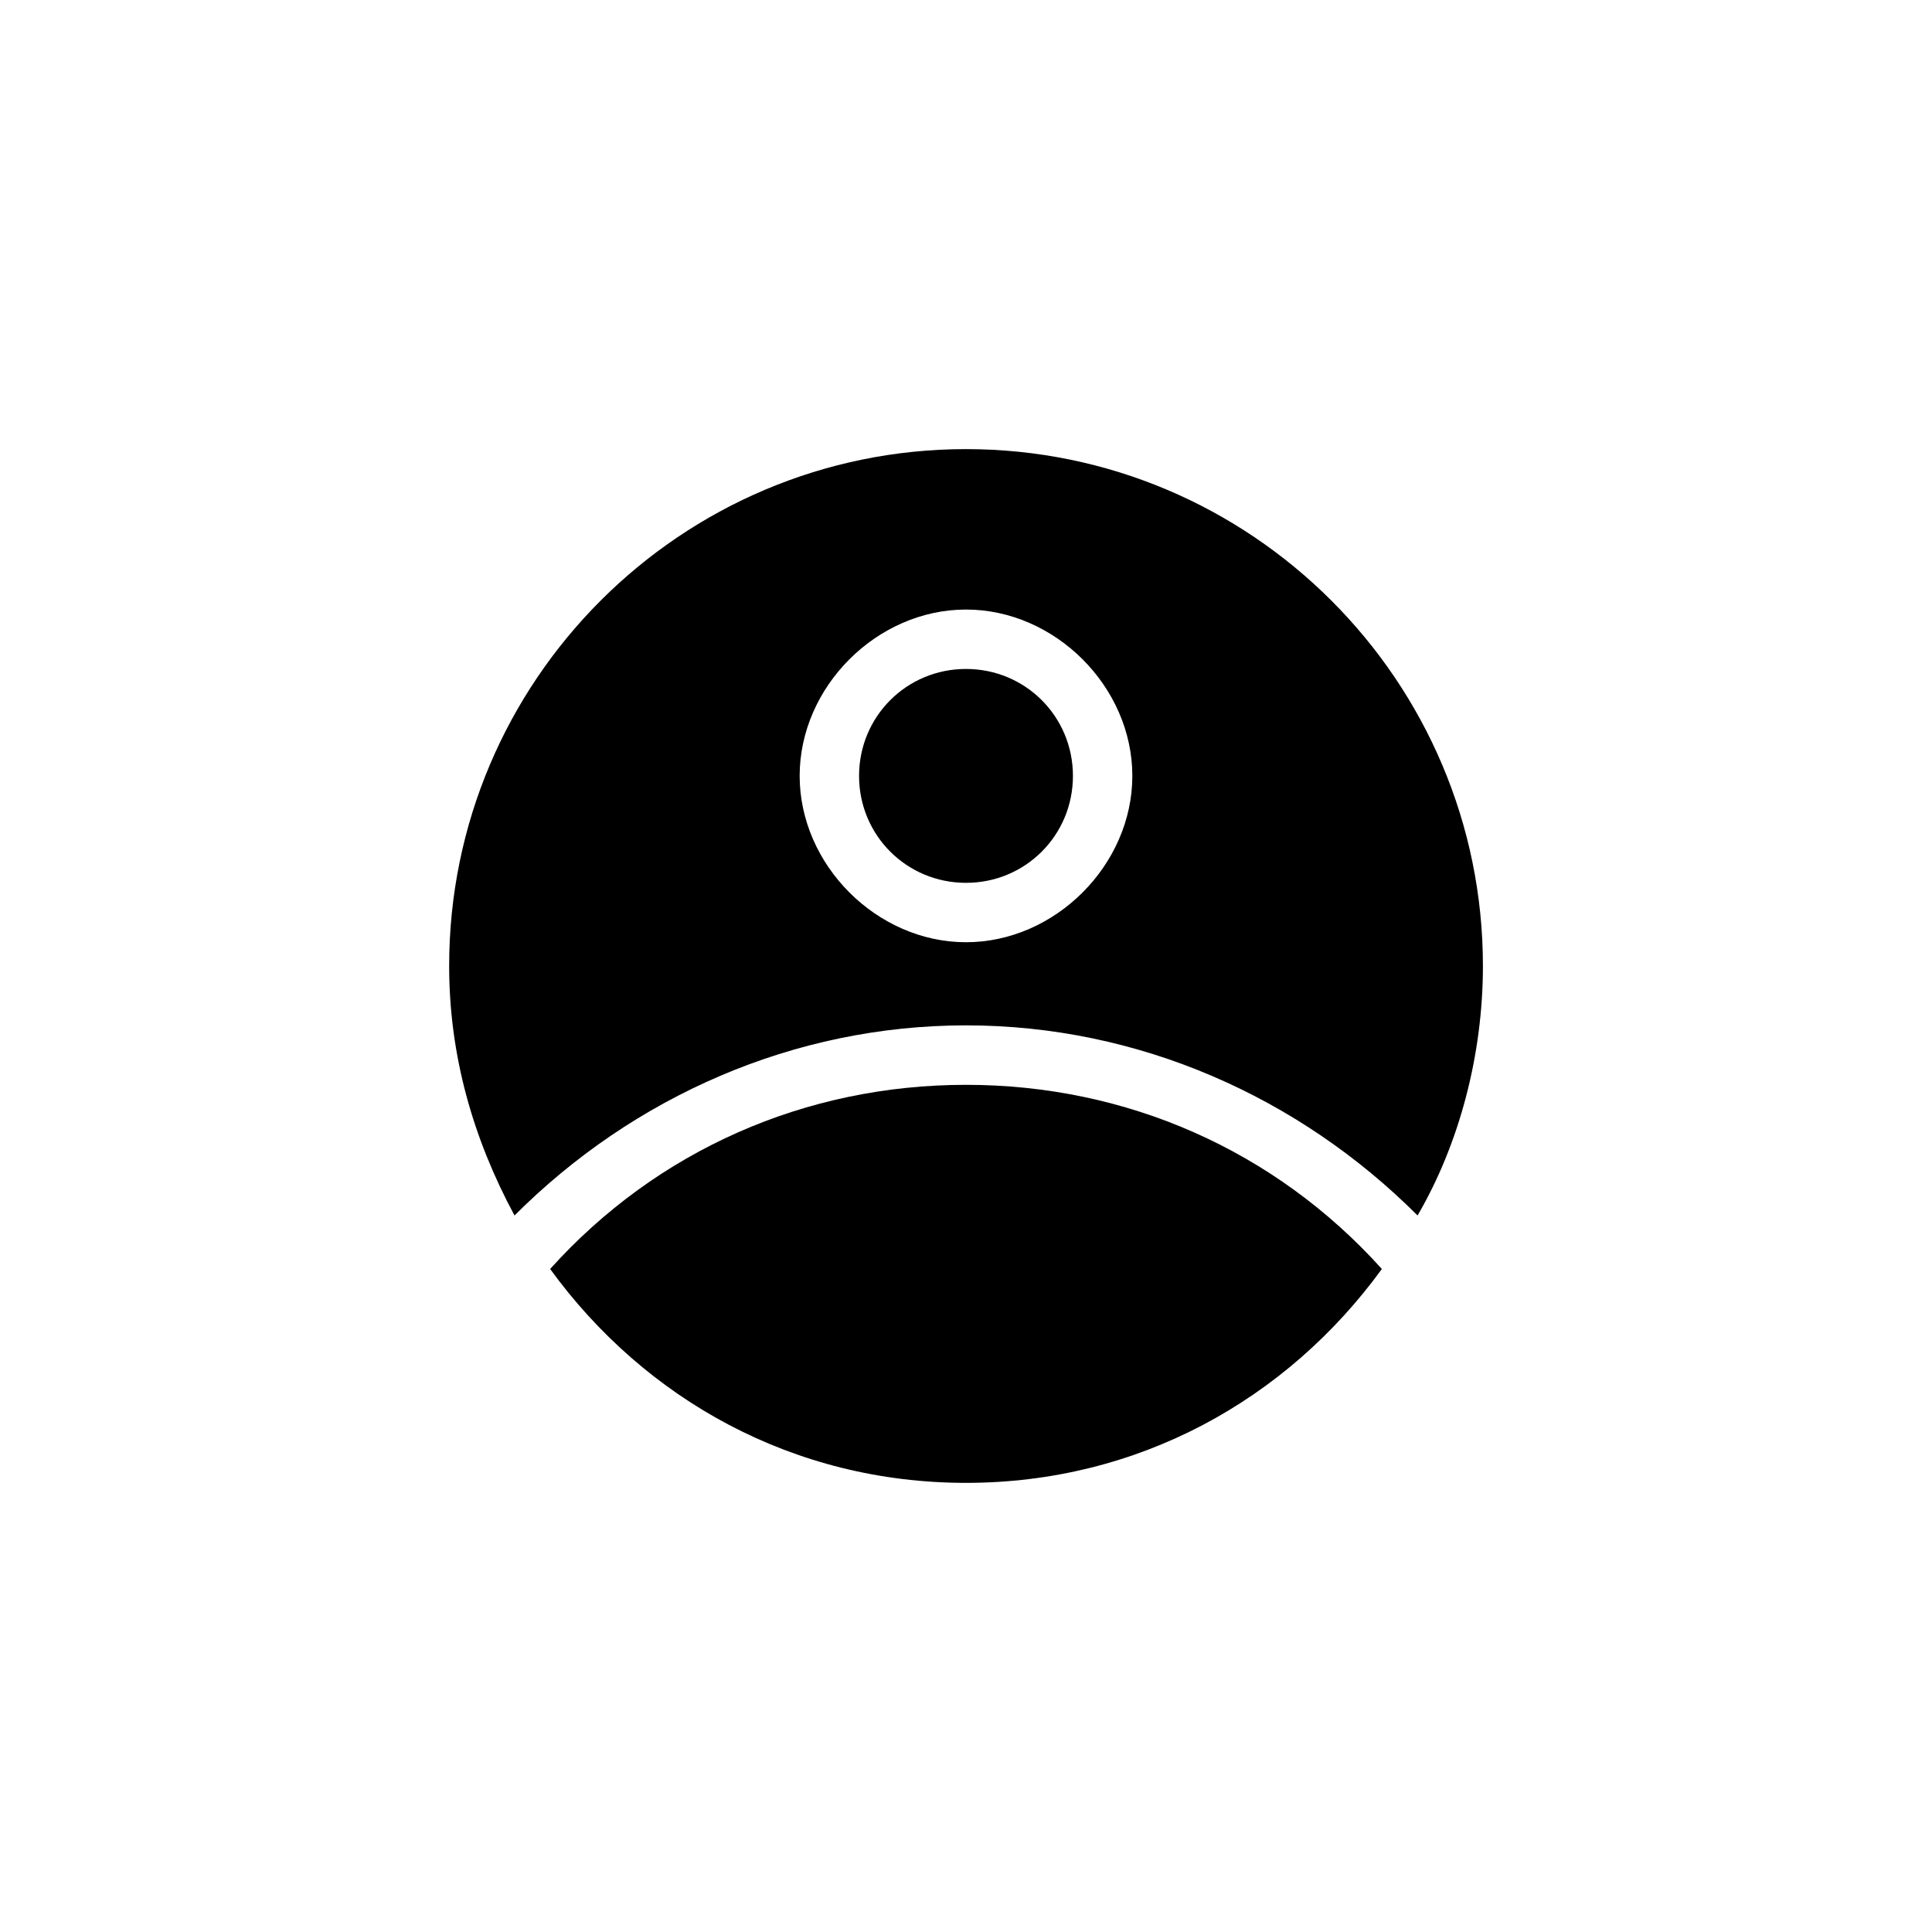
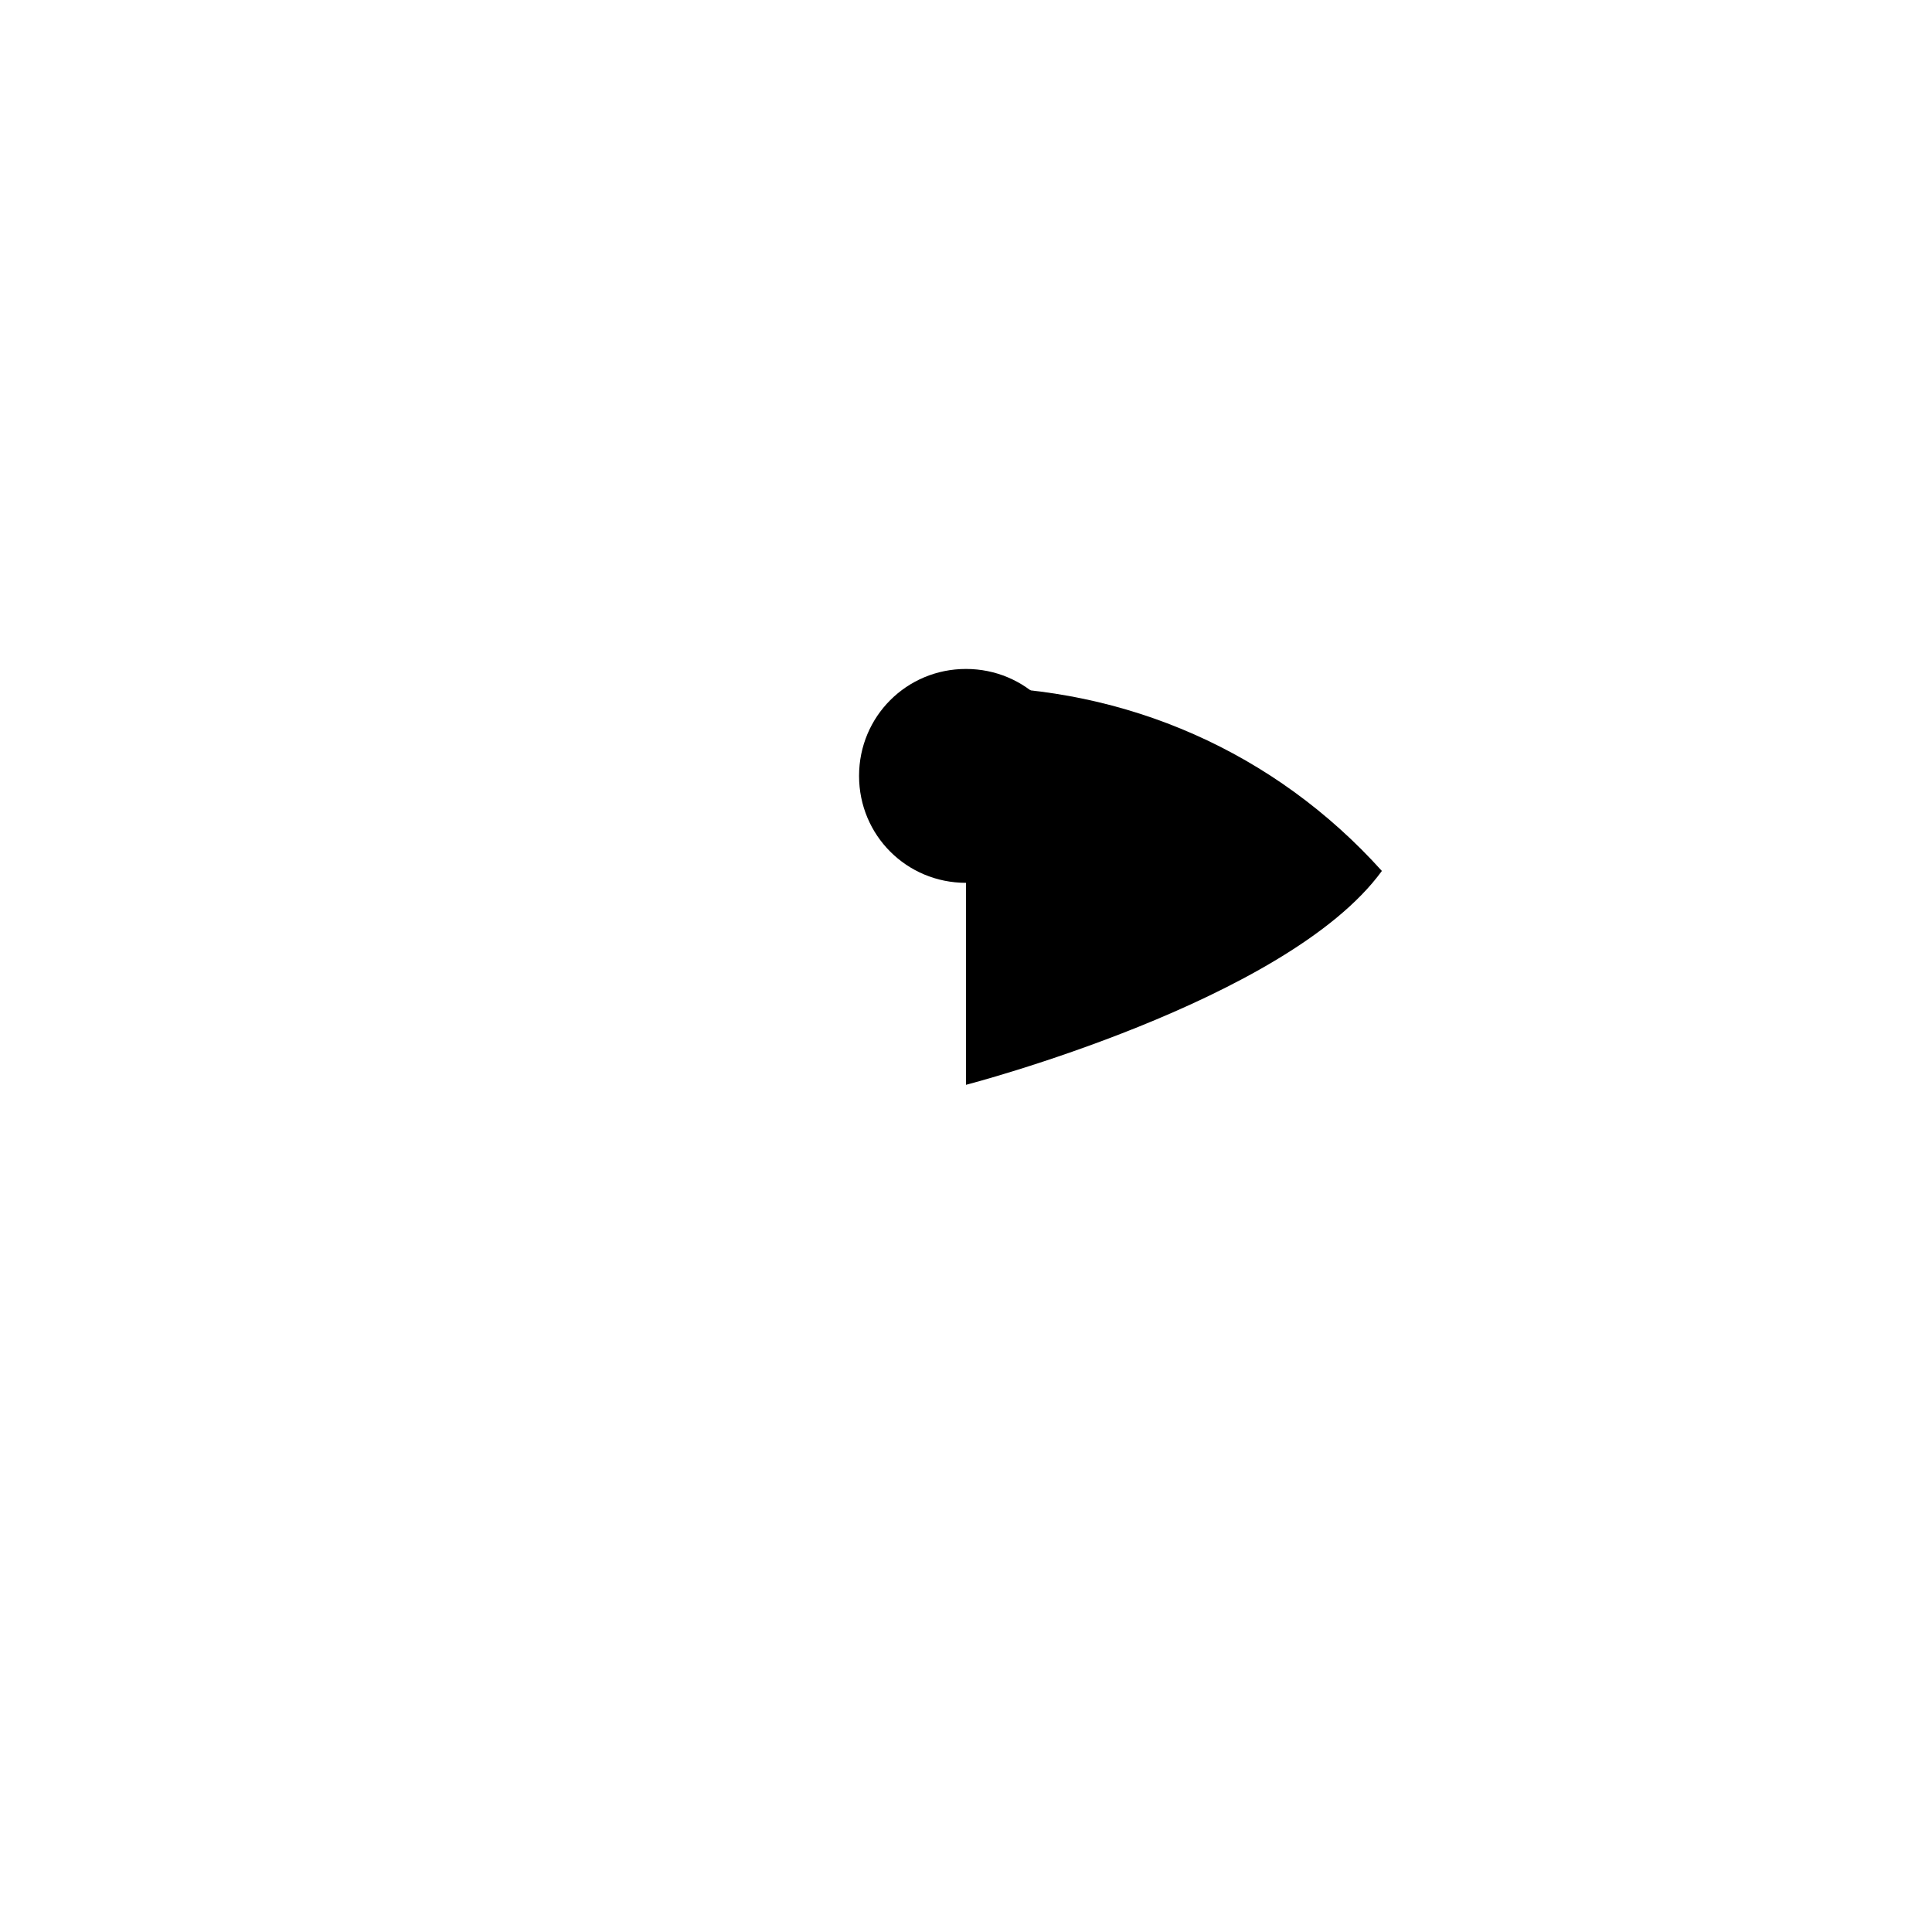
<svg xmlns="http://www.w3.org/2000/svg" fill="#000000" width="800px" height="800px" version="1.1" viewBox="144 144 512 512">
  <g>
    <path d="m400 321.28c-15.742 0-28.34 12.594-28.34 28.34 0 15.742 12.594 28.34 28.34 28.34 15.742 0 28.34-12.594 28.34-28.34-0.004-15.742-12.598-28.34-28.34-28.34z" />
-     <path d="m400 263.02c-75.57 0-136.97 61.402-136.97 136.97 0 23.617 6.297 45.656 17.32 66.125 31.488-31.488 73.996-50.383 119.66-50.383 45.656 0 88.168 18.895 119.66 50.383 11.02-18.895 17.32-42.508 17.32-66.125-0.008-75.57-61.41-136.97-136.98-136.97zm0 130.68c-23.617 0-44.082-20.469-44.082-44.082-0.004-23.617 20.465-44.082 44.082-44.082s44.082 20.469 44.082 44.082c0 23.617-20.469 44.082-44.082 44.082z" />
-     <path d="m400 431.49c-42.508 0-81.867 17.32-110.21 48.805 25.191 34.637 64.551 56.68 110.21 56.68s85.02-22.043 110.21-56.68c-28.34-31.488-67.699-48.805-110.21-48.805z" />
+     <path d="m400 431.49s85.02-22.043 110.21-56.68c-28.34-31.488-67.699-48.805-110.21-48.805z" />
  </g>
</svg>